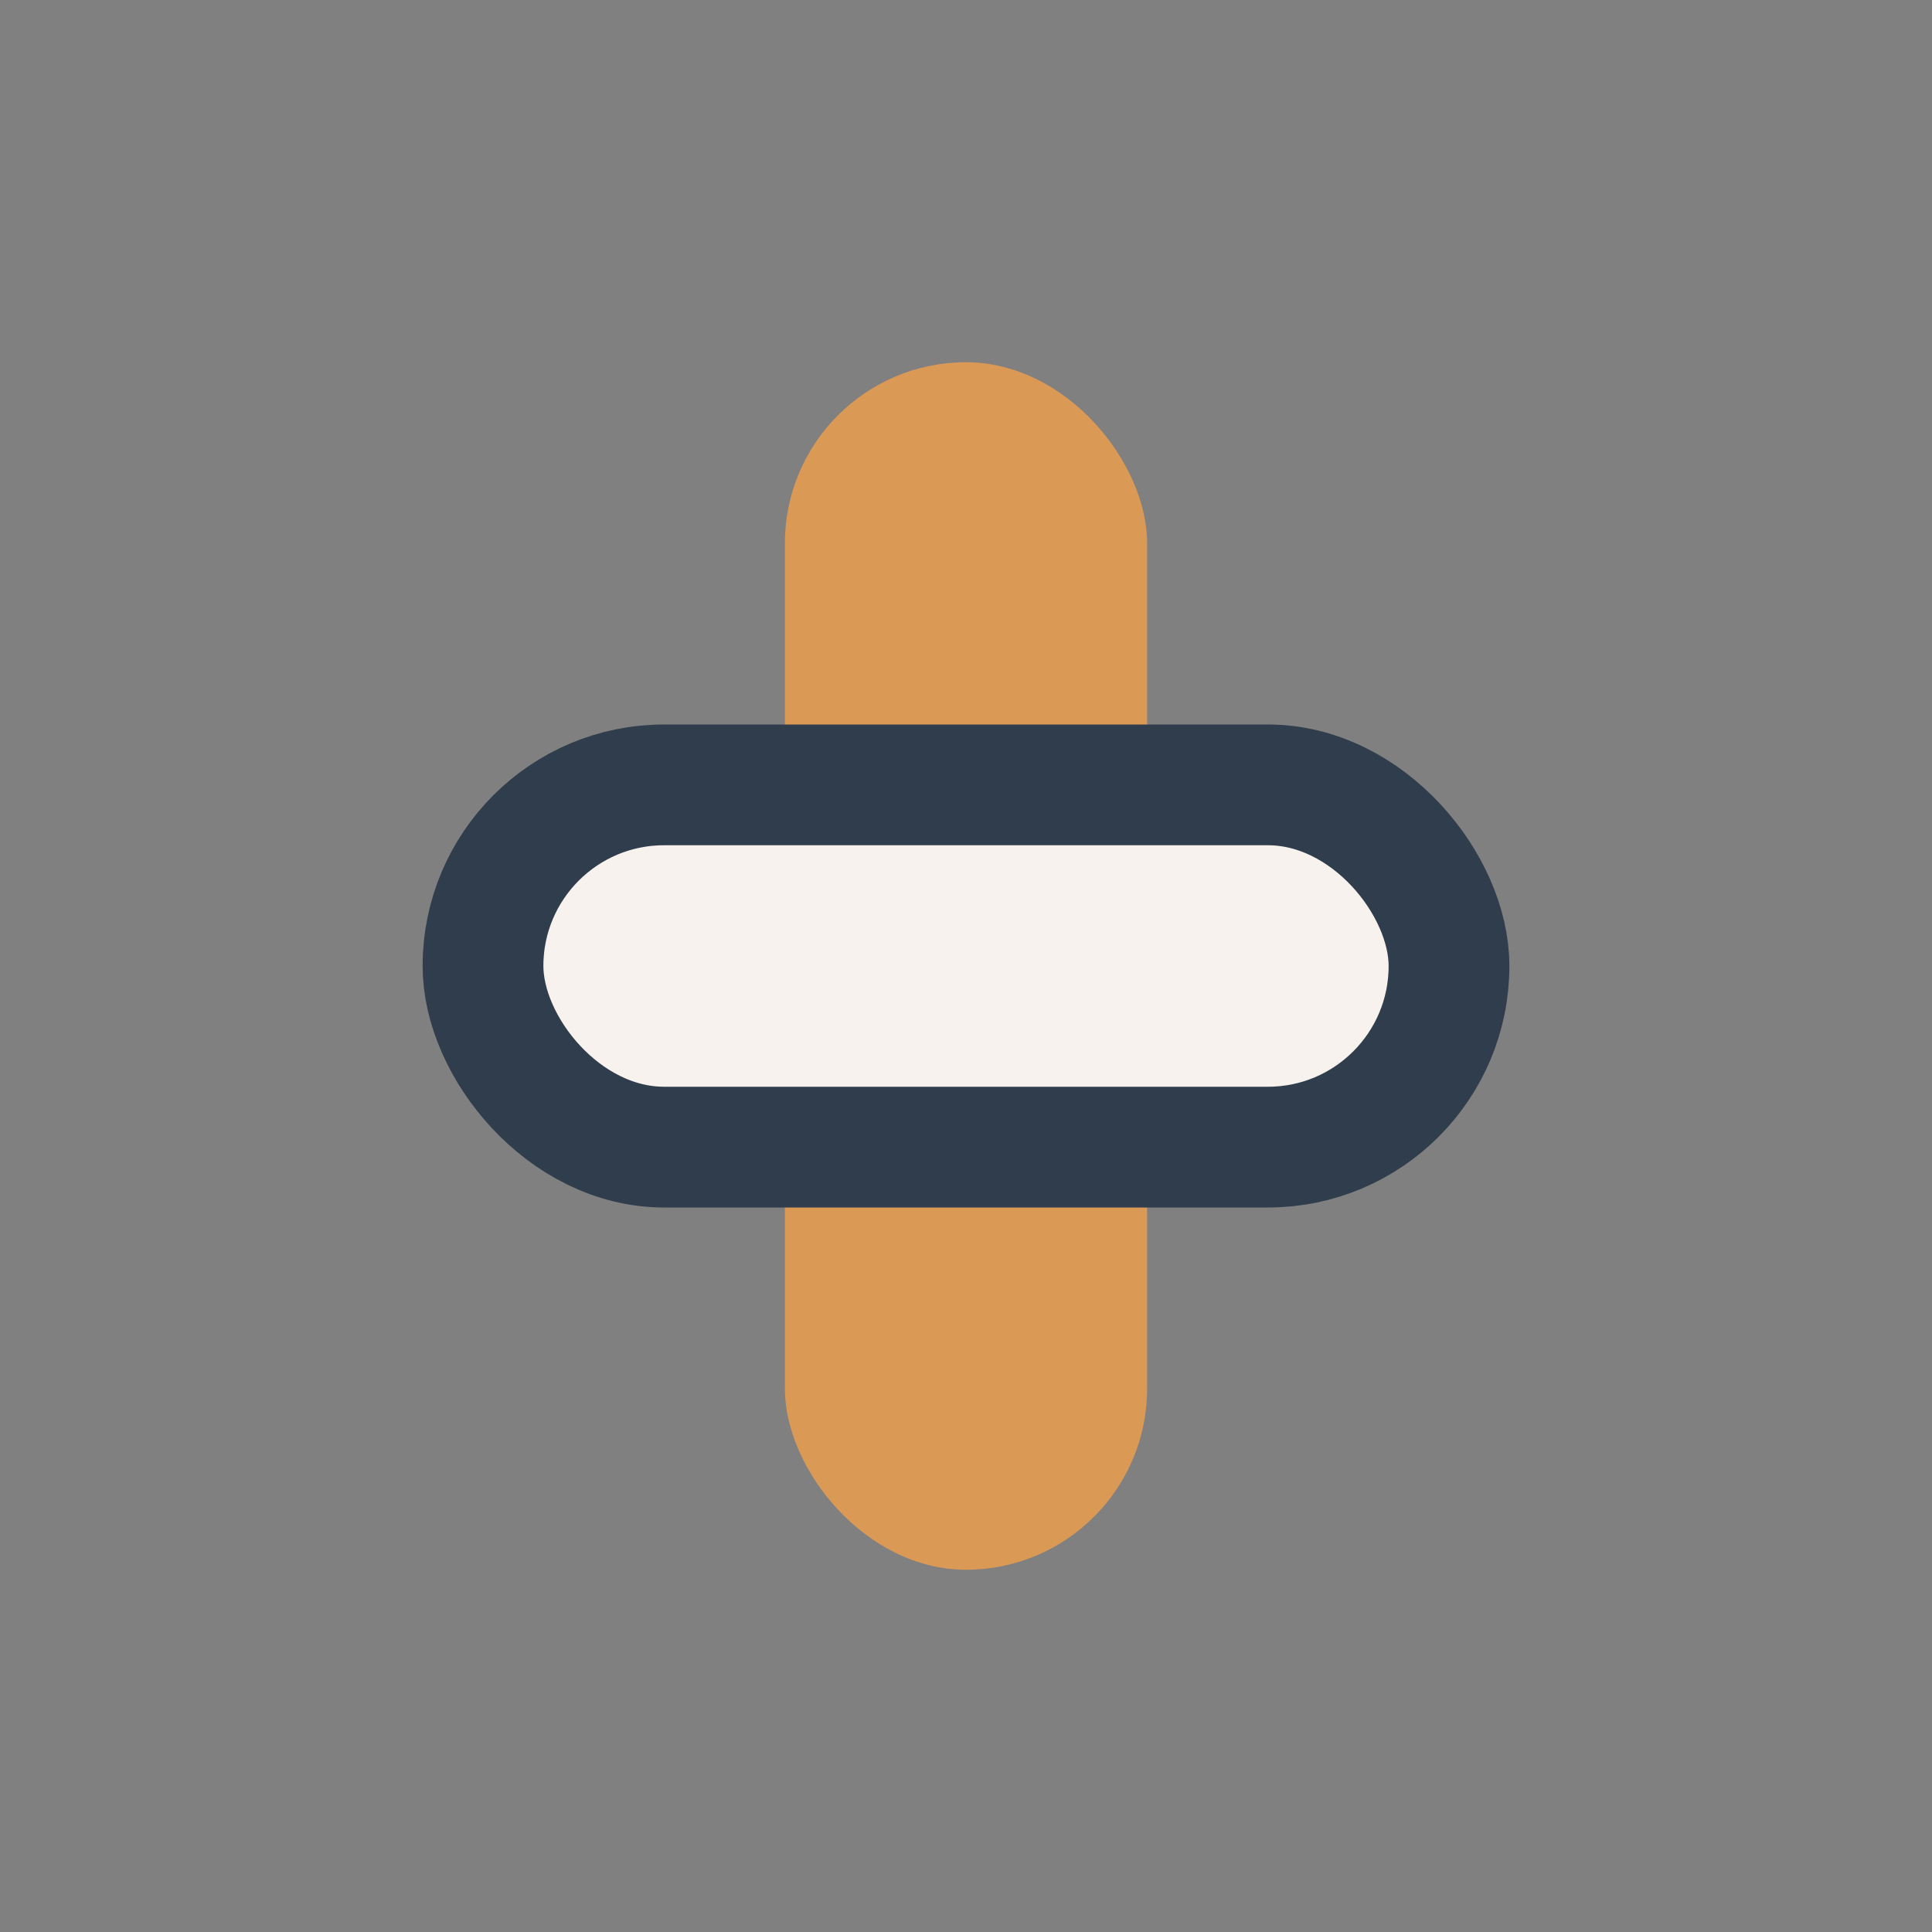
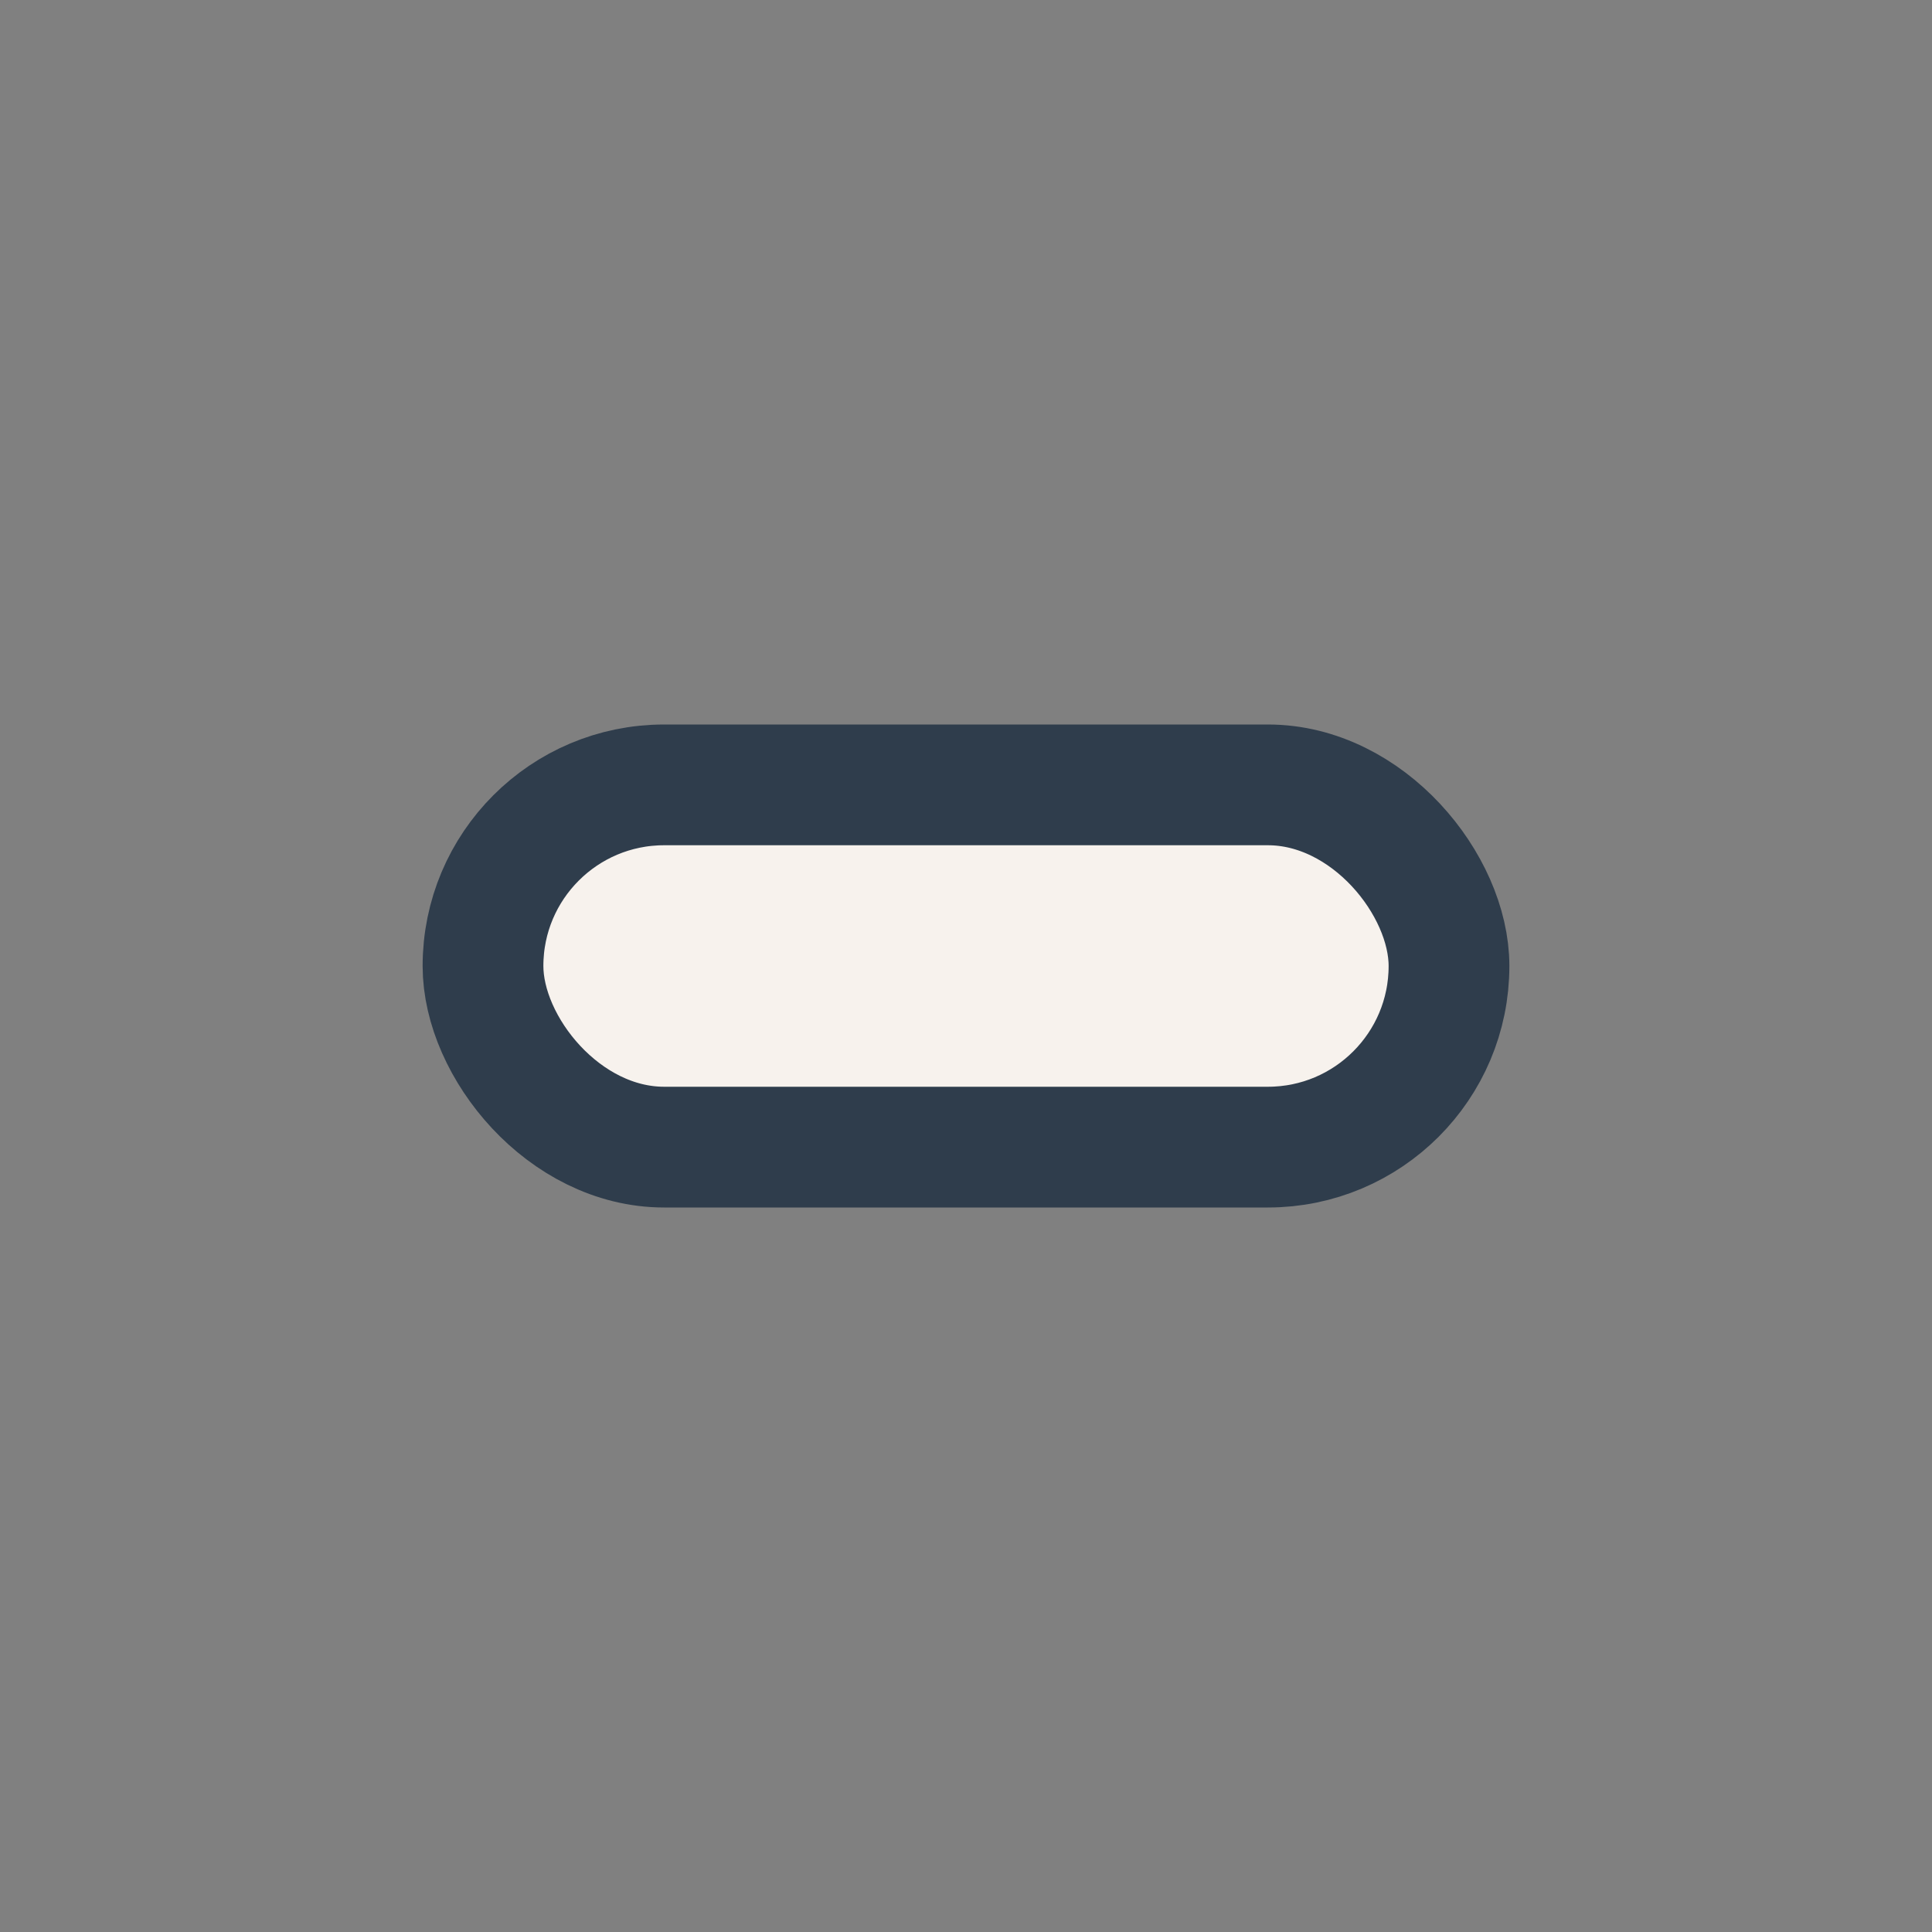
<svg xmlns="http://www.w3.org/2000/svg" width="32" height="32" viewBox="0 0 32 32">
  <rect x="0" y="0" width="32" height="32" fill="#808080" stroke="none" />
-   <rect x="13" y="6" width="6" height="20" rx="3" fill="#DA9955" />
  <rect x="8" y="13" width="16" height="6" rx="3" fill="#F7F2ED" stroke="#2F3D4C" stroke-width="2" />
</svg>